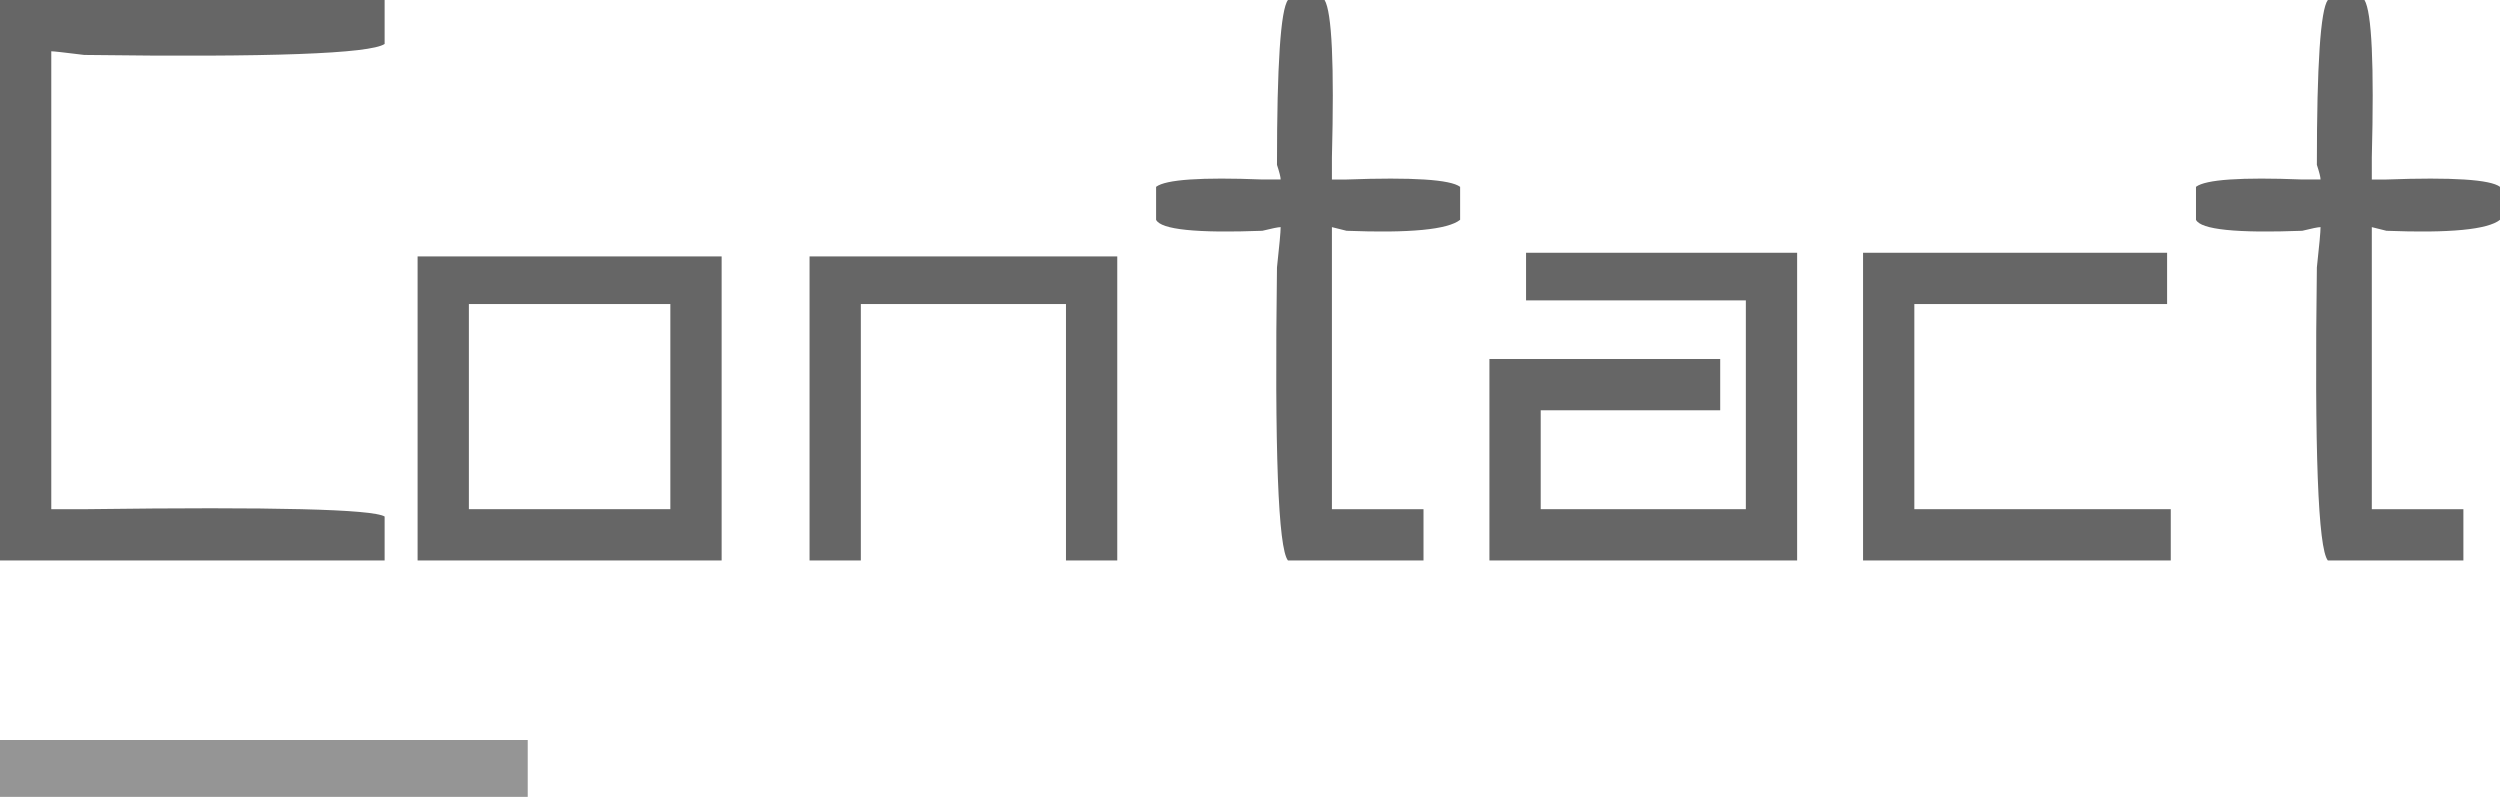
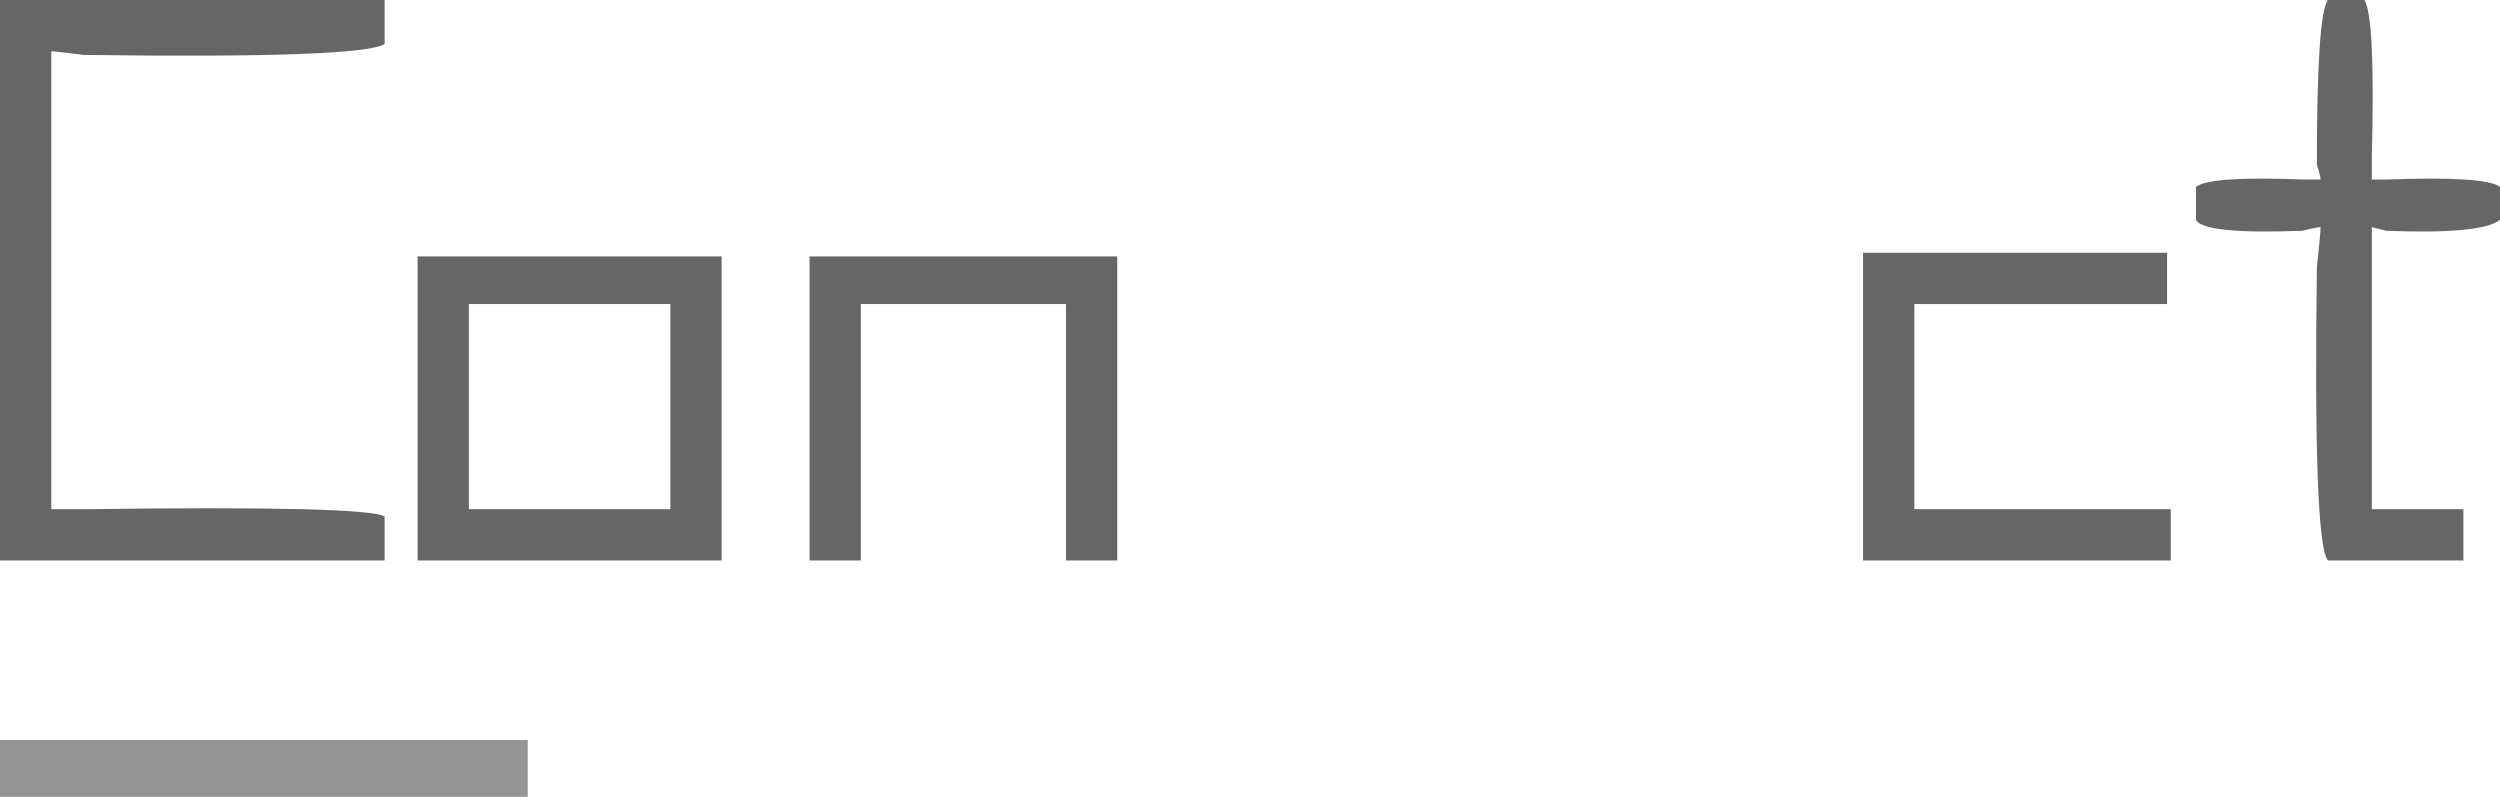
<svg xmlns="http://www.w3.org/2000/svg" version="1.1" id="圖層_1" x="0px" y="0px" width="205.277px" height="65.429px" viewBox="0 0 205.277 65.429" enable-background="new 0 0 205.277 65.429" xml:space="preserve">
  <g>
    <g>
      <g>
        <path fill="#666666" d="M31.582,0v3.609c-1.203,0.804-9.428,1.104-24.664,0.902c-1.607-0.197-2.51-0.301-2.707-0.301v37.598     c0.399,0,1.4,0,3.008,0c15.236-0.197,23.357,0,24.363,0.602v3.609H0V0H31.582z" />
        <path fill="#666666" d="M34.289,21.055h24.965V46.02H34.289V21.055z M38.5,24.965v16.844h16.543V24.965H38.5z" />
        <path fill="#666666" d="M66.473,46.02V21.055h25.266V46.02h-4.211V24.965H70.684V46.02H66.473z" />
-         <path fill="#666666" d="M105.755,0h3.008c0.602,1.006,0.799,5.315,0.602,12.934c0,0.804,0,1.405,0,1.805c0.197,0,0.602,0,1.203,0     c5.414-0.197,8.521,0,9.324,0.602v2.707c-1.006,0.804-4.112,1.104-9.324,0.902l-1.203-0.301c0,0.602,0,1.706,0,3.309     c0,9.428,0,16.045,0,19.852h7.52v4.211h-11.129c-0.804-1.002-1.104-9.023-0.902-24.063c0.197-1.805,0.301-2.904,0.301-3.309     c-0.202,0-0.705,0.104-1.504,0.301c-5.414,0.202-8.323-0.099-8.723-0.902V15.34c0.799-0.602,3.708-0.799,8.723-0.602     c0.602,0,1.1,0,1.504,0c0-0.197-0.104-0.602-0.301-1.203C104.853,5.315,105.153,0.804,105.755,0z" />
-         <path fill="#666666" d="M125.306,20.754h22.258V46.02h-25.266V29.477h18.949v4.211h-14.738v8.121h16.844V24.665h-18.047V20.754z" />
        <path fill="#666666" d="M177.942,20.754v4.211h-20.754v16.844h21.055v4.211h-25.266V20.754H177.942z" />
        <path fill="#666666" d="M191.141,0h3.008c0.602,1.006,0.799,5.315,0.602,12.934c0,0.804,0,1.405,0,1.805c0.197,0,0.602,0,1.203,0     c5.414-0.197,8.521,0,9.324,0.602v2.707c-1.006,0.804-4.112,1.104-9.324,0.902l-1.203-0.301c0,0.602,0,1.706,0,3.309     c0,9.428,0,16.045,0,19.852h7.52v4.211h-11.129c-0.804-1.002-1.104-9.023-0.902-24.063c0.197-1.805,0.301-2.904,0.301-3.309     c-0.202,0-0.705,0.104-1.504,0.301c-5.414,0.202-8.323-0.099-8.723-0.902V15.34c0.799-0.602,3.708-0.799,8.723-0.602     c0.602,0,1.1,0,1.504,0c0-0.197-0.104-0.602-0.301-1.203C190.238,5.315,190.539,0.804,191.141,0z" />
      </g>
    </g>
    <rect y="60.763" fill="#959595" width="43.332" height="4.666" />
  </g>
</svg>